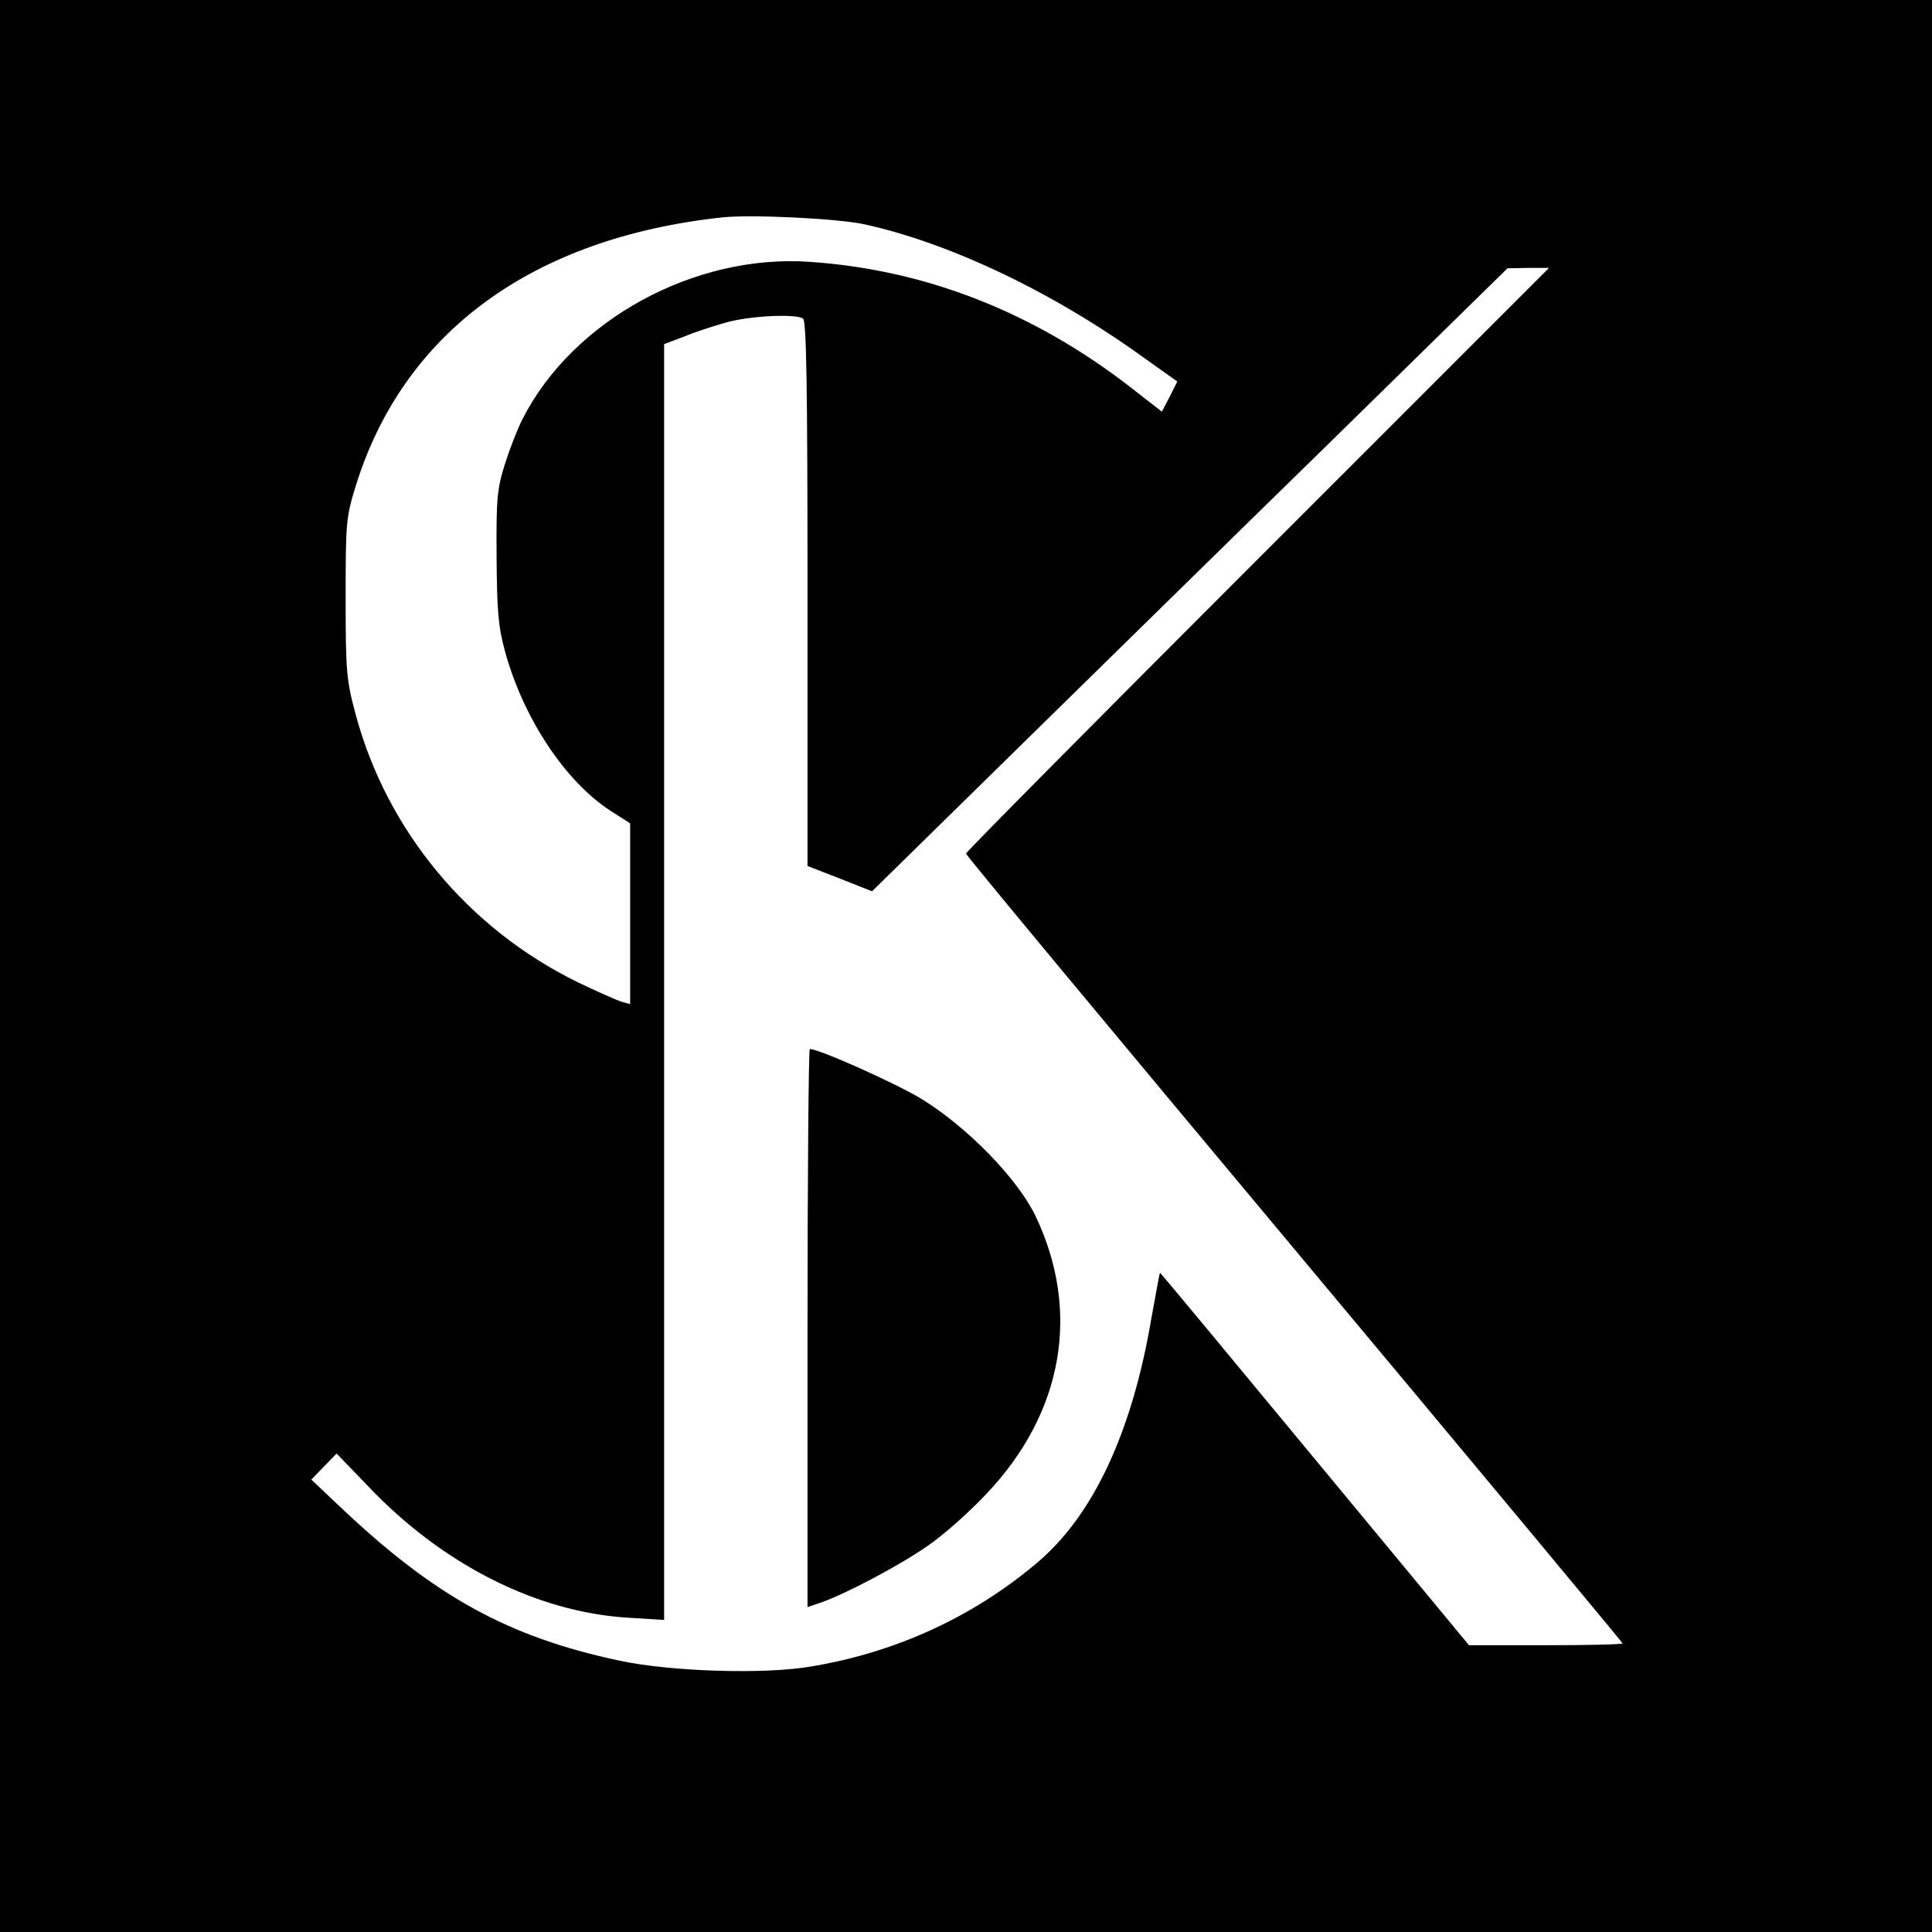
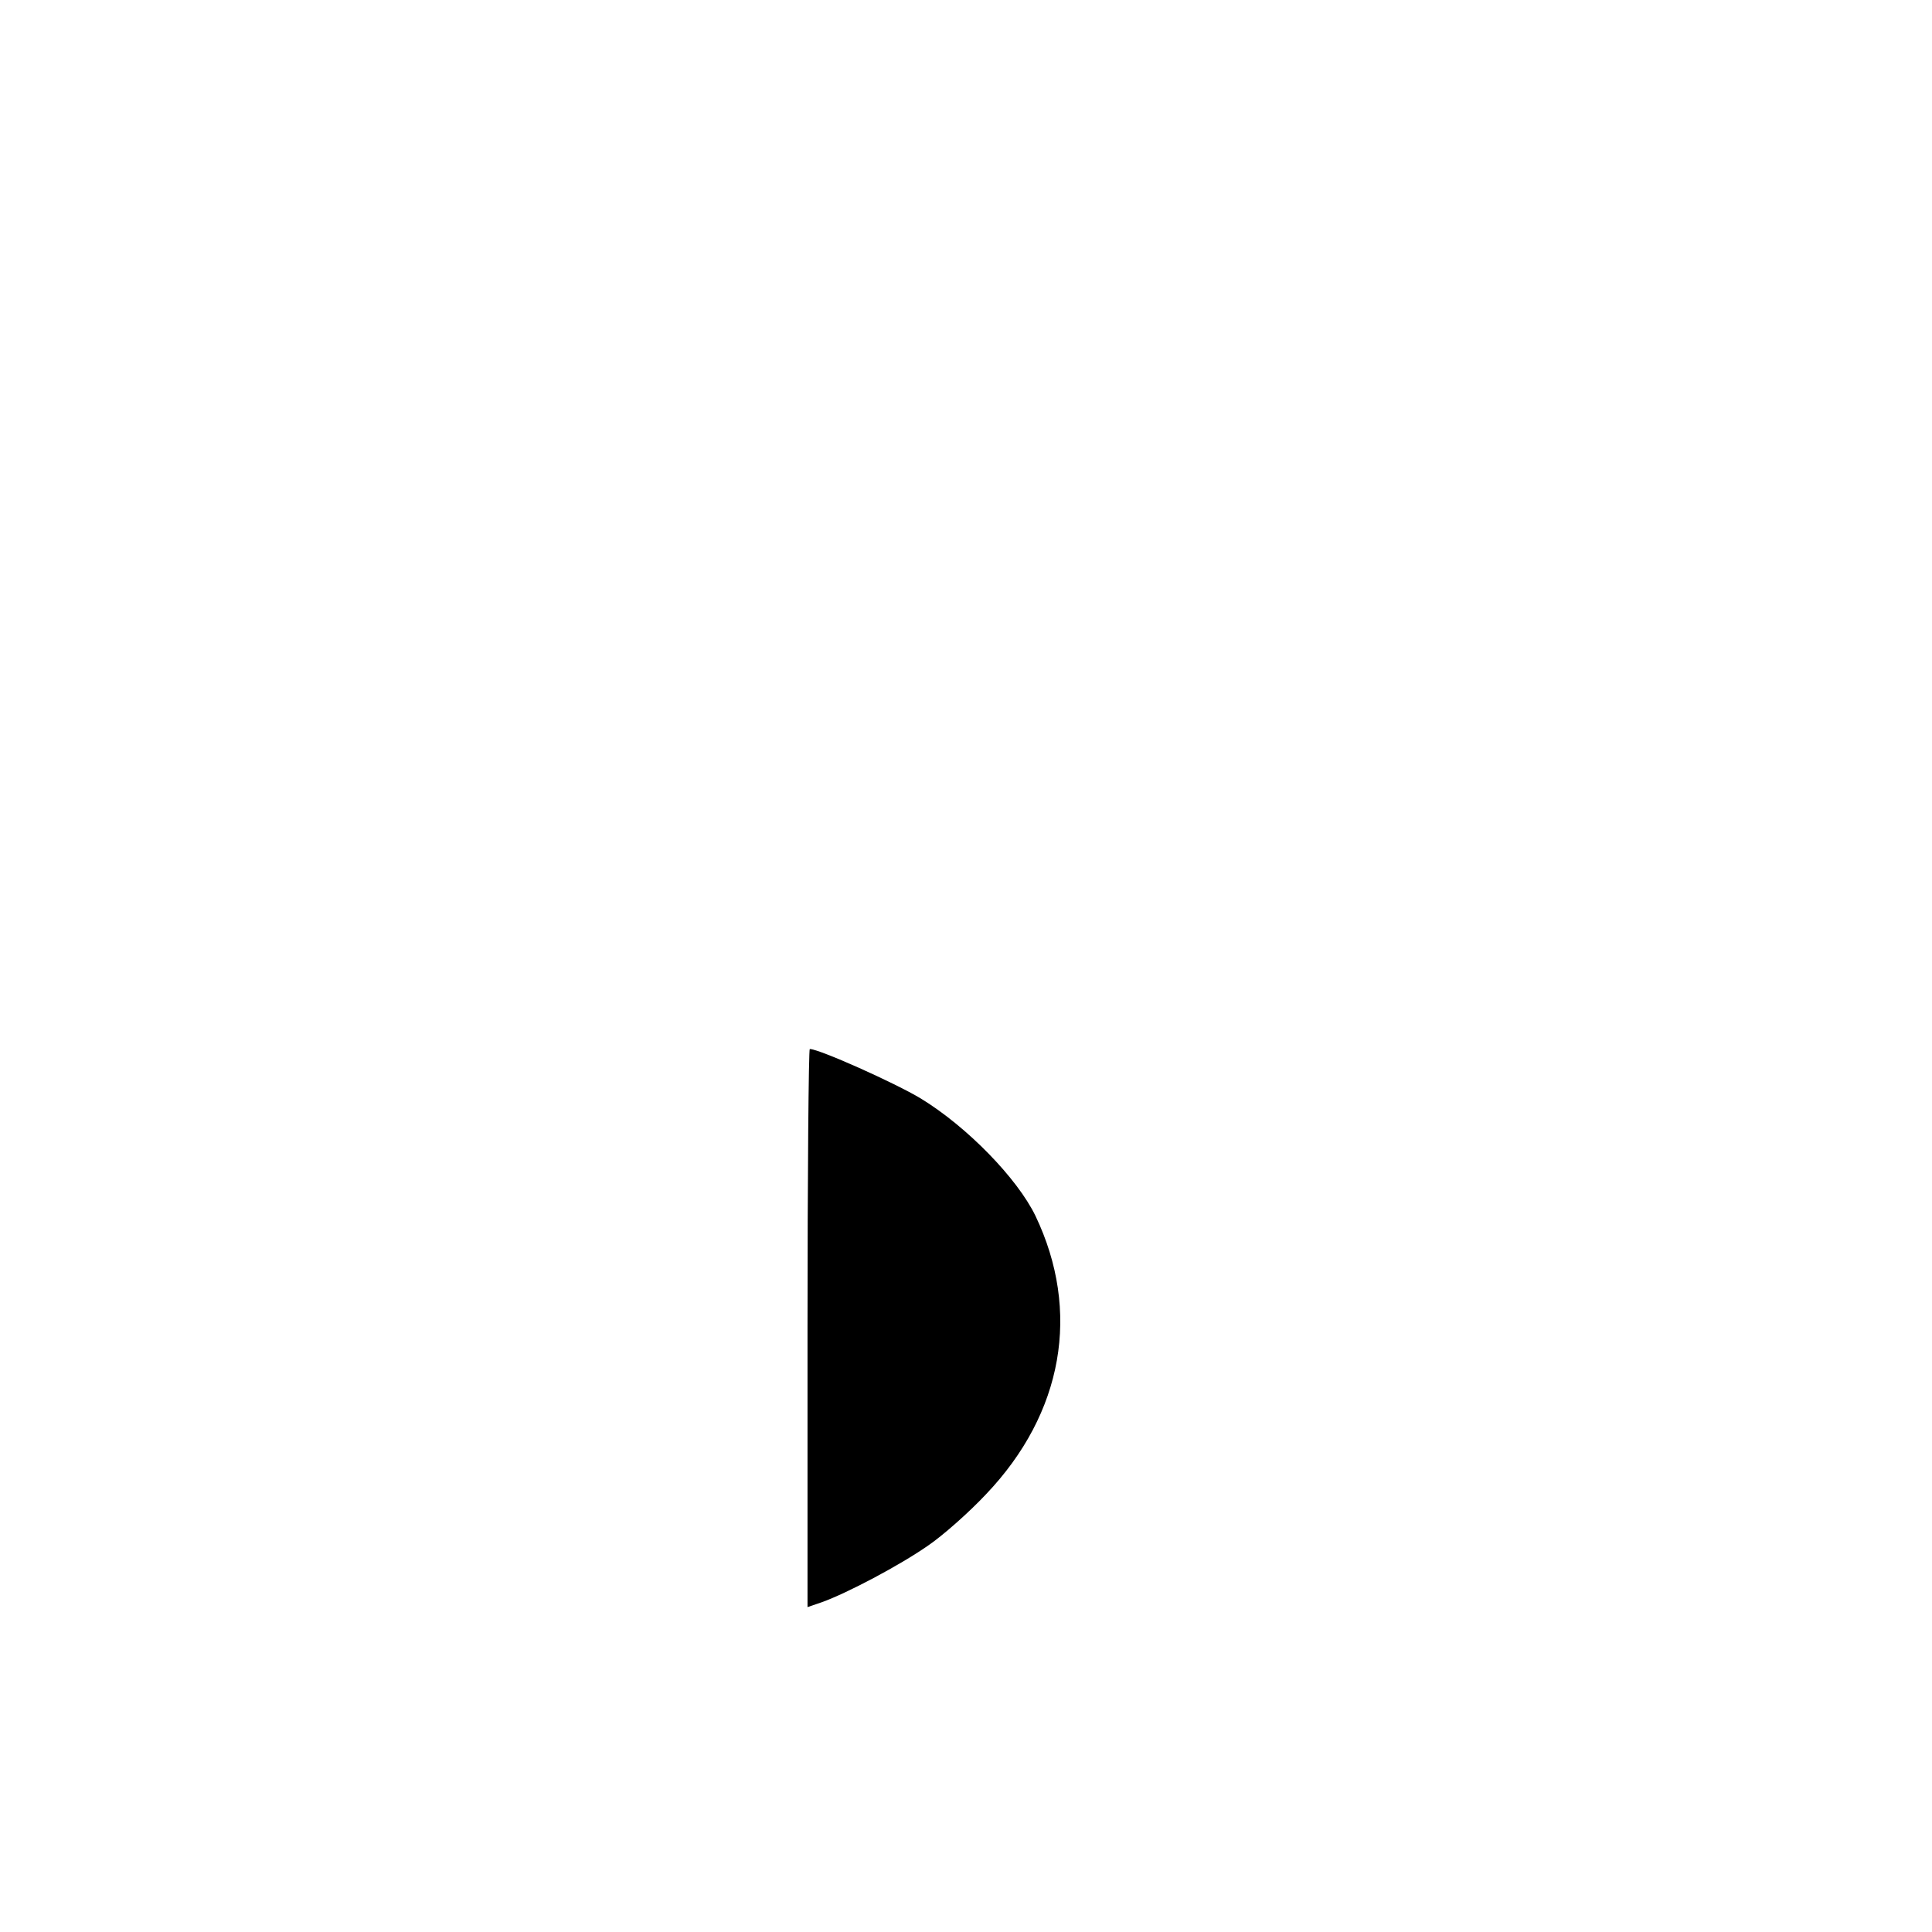
<svg xmlns="http://www.w3.org/2000/svg" height="512pt" preserveAspectRatio="xMidYMid meet" viewBox="0 0 512 512" width="512pt">
  <g transform="matrix(.1 0 0 -.1 0 512)">
-     <path d="m0 2560v-2560h2560 2560v2560 2560h-2560-2560zm2289 1966c229-50 504-181 748-358l83-59-20-40-21-40-82 64c-258 200-544 312-850 333-307 22-629-155-762-416-13-25-34-79-47-120-21-67-23-93-22-245 1-141 4-184 22-250 48-177 160-347 282-425l50-32v-240-239l-22 6c-13 4-65 27-117 52-290 142-505 401-588 708-25 93-27 114-27 310 0 201 1 214 27 298 126 406 468 657 972 711 79 8 301-3 374-18zm1043-889c-424-424-772-775-772-779 0-5 392-476 870-1048 479-573 870-1043 870-1045 0-3-92-5-203-5h-204l-409 494c-225 272-409 494-410 493s-11-56-23-122c-51-301-154-521-302-646-169-143-372-237-597-275-125-22-374-14-510 15-296 63-490 170-742 409l-75 71 34 35 33 34 83-86c197-208 447-334 688-349l97-6v1690 1691l53 20c28 12 78 28 110 37 62 18 184 24 205 11 9-5 12-171 12-729v-722l85-33 86-34 376 369c206 202 585 574 842 825l466 457 55 1h55z" />
    <path d="m2140 1600v-739l38 13c67 24 205 97 280 149 40 27 110 89 155 137 205 215 252 485 131 738-48 99-181 236-304 311-68 41-269 131-294 131-3 0-6-333-6-740z" />
  </g>
</svg>